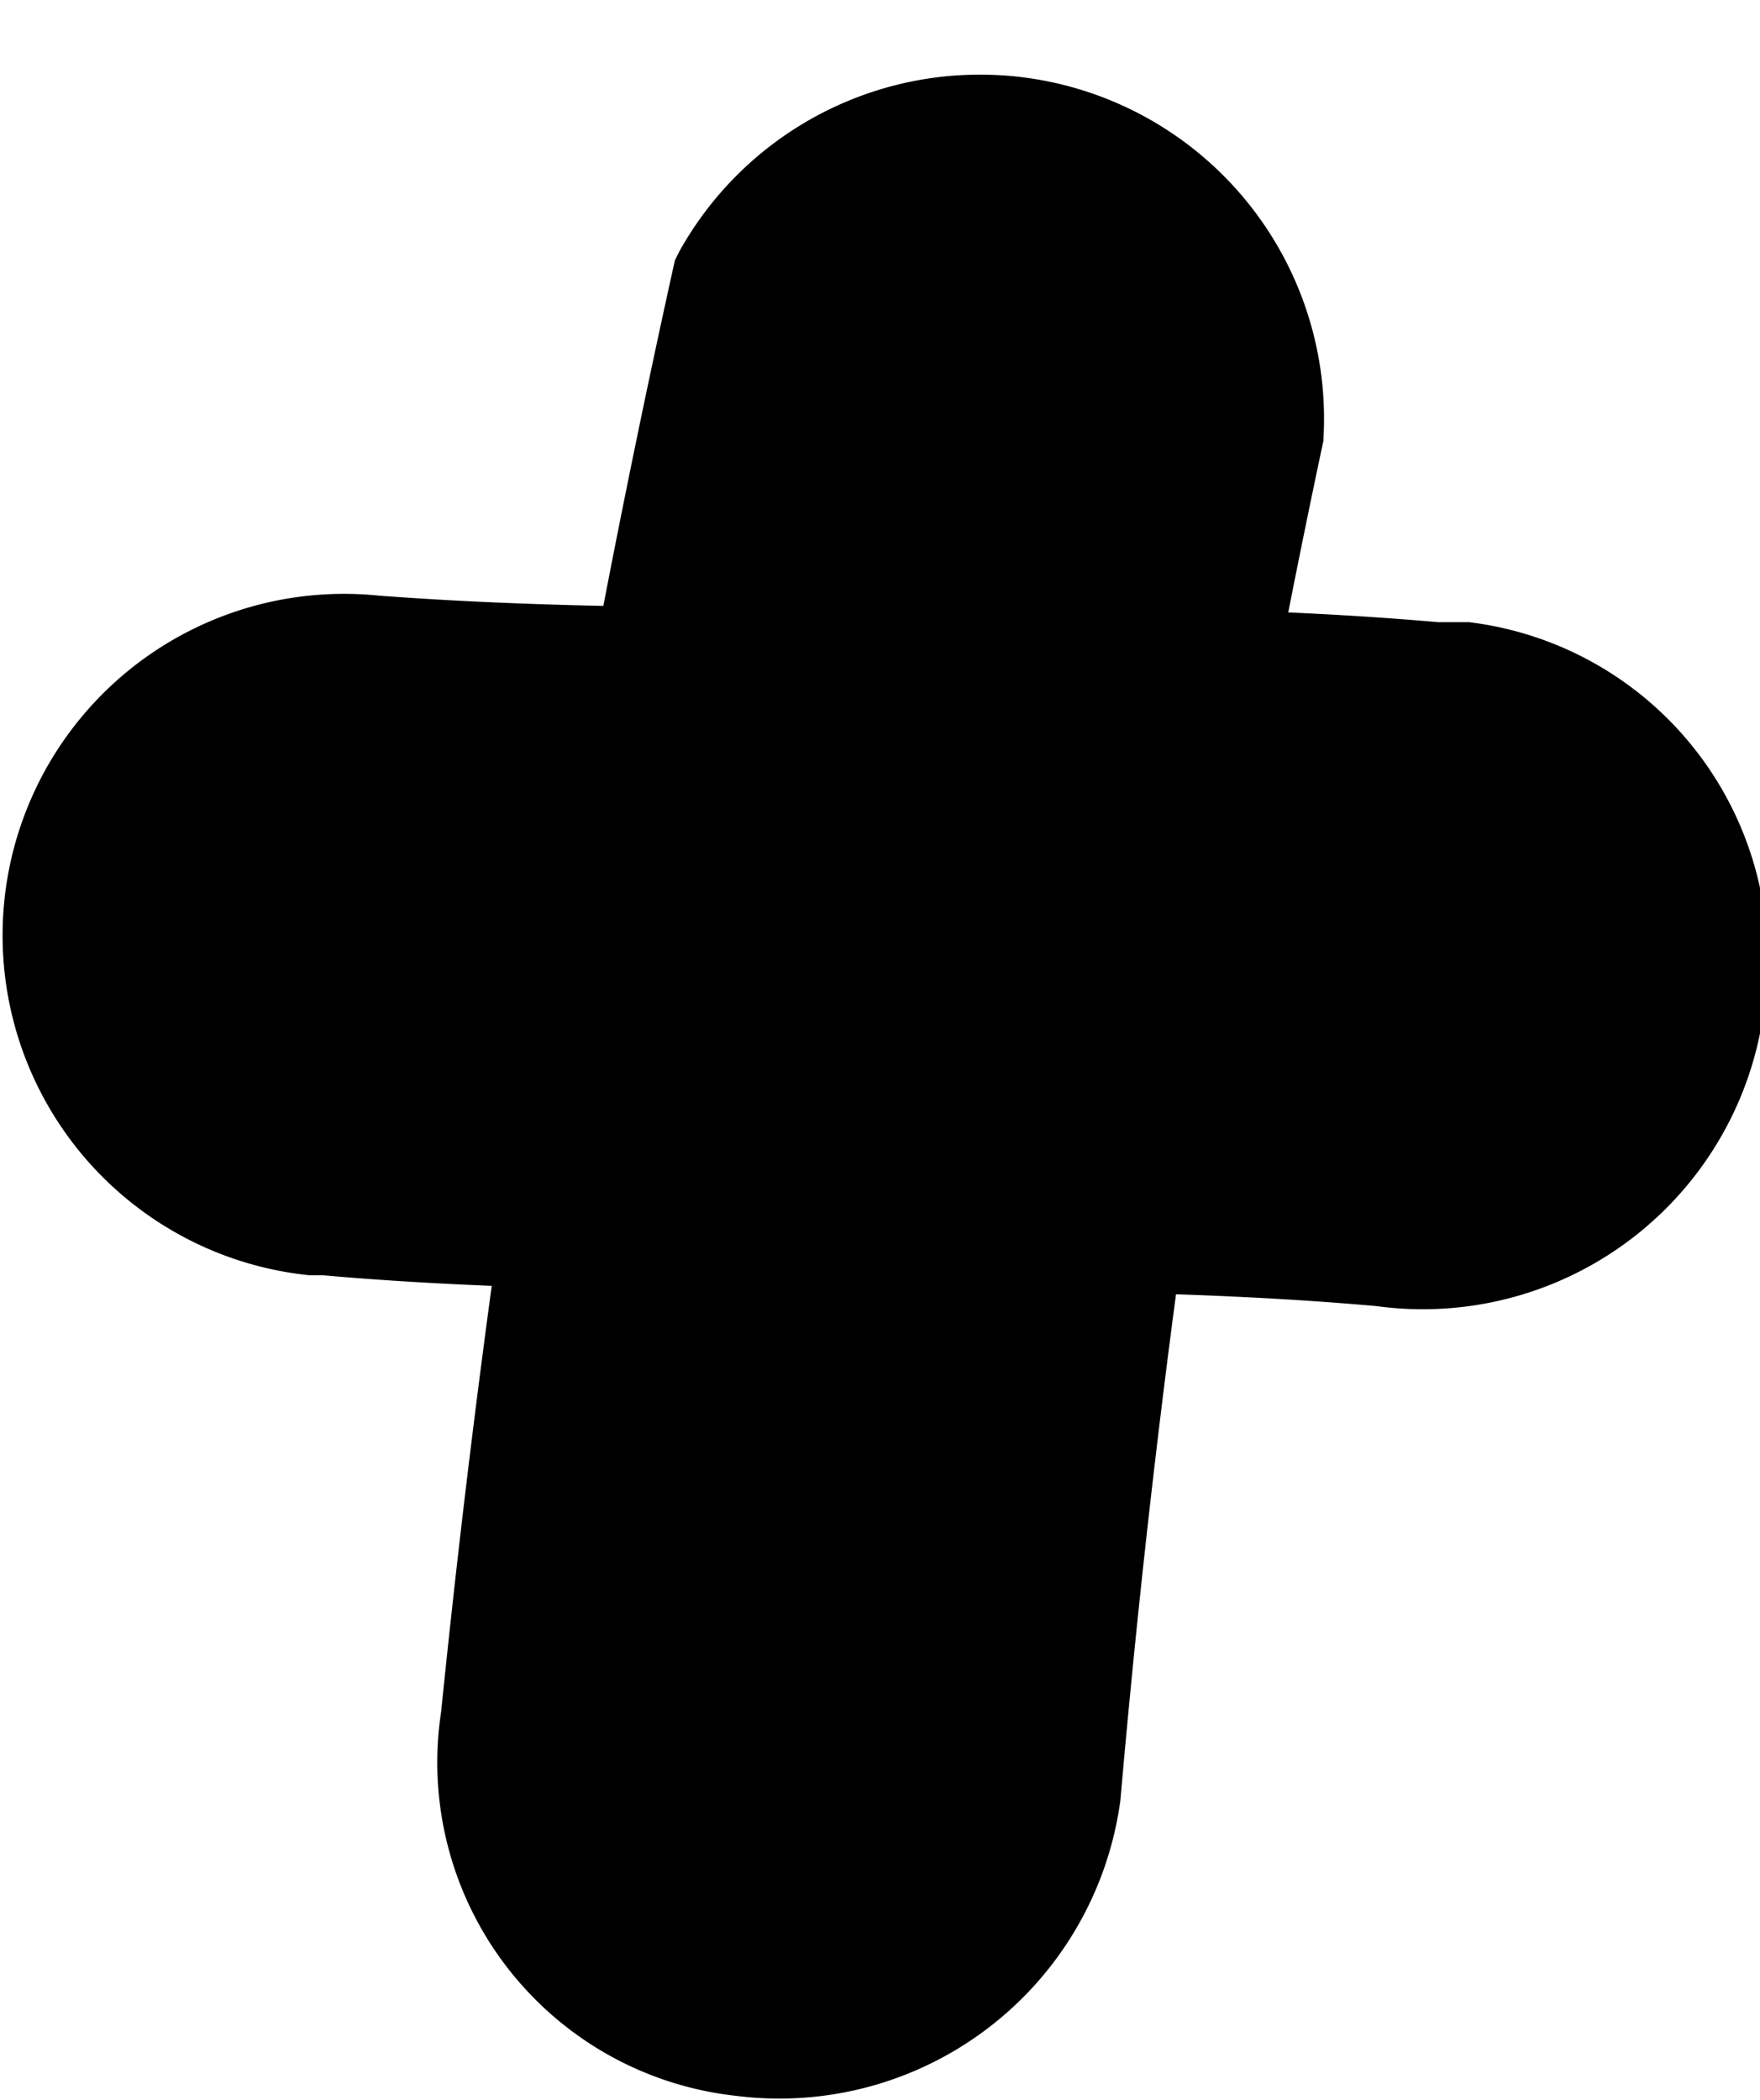
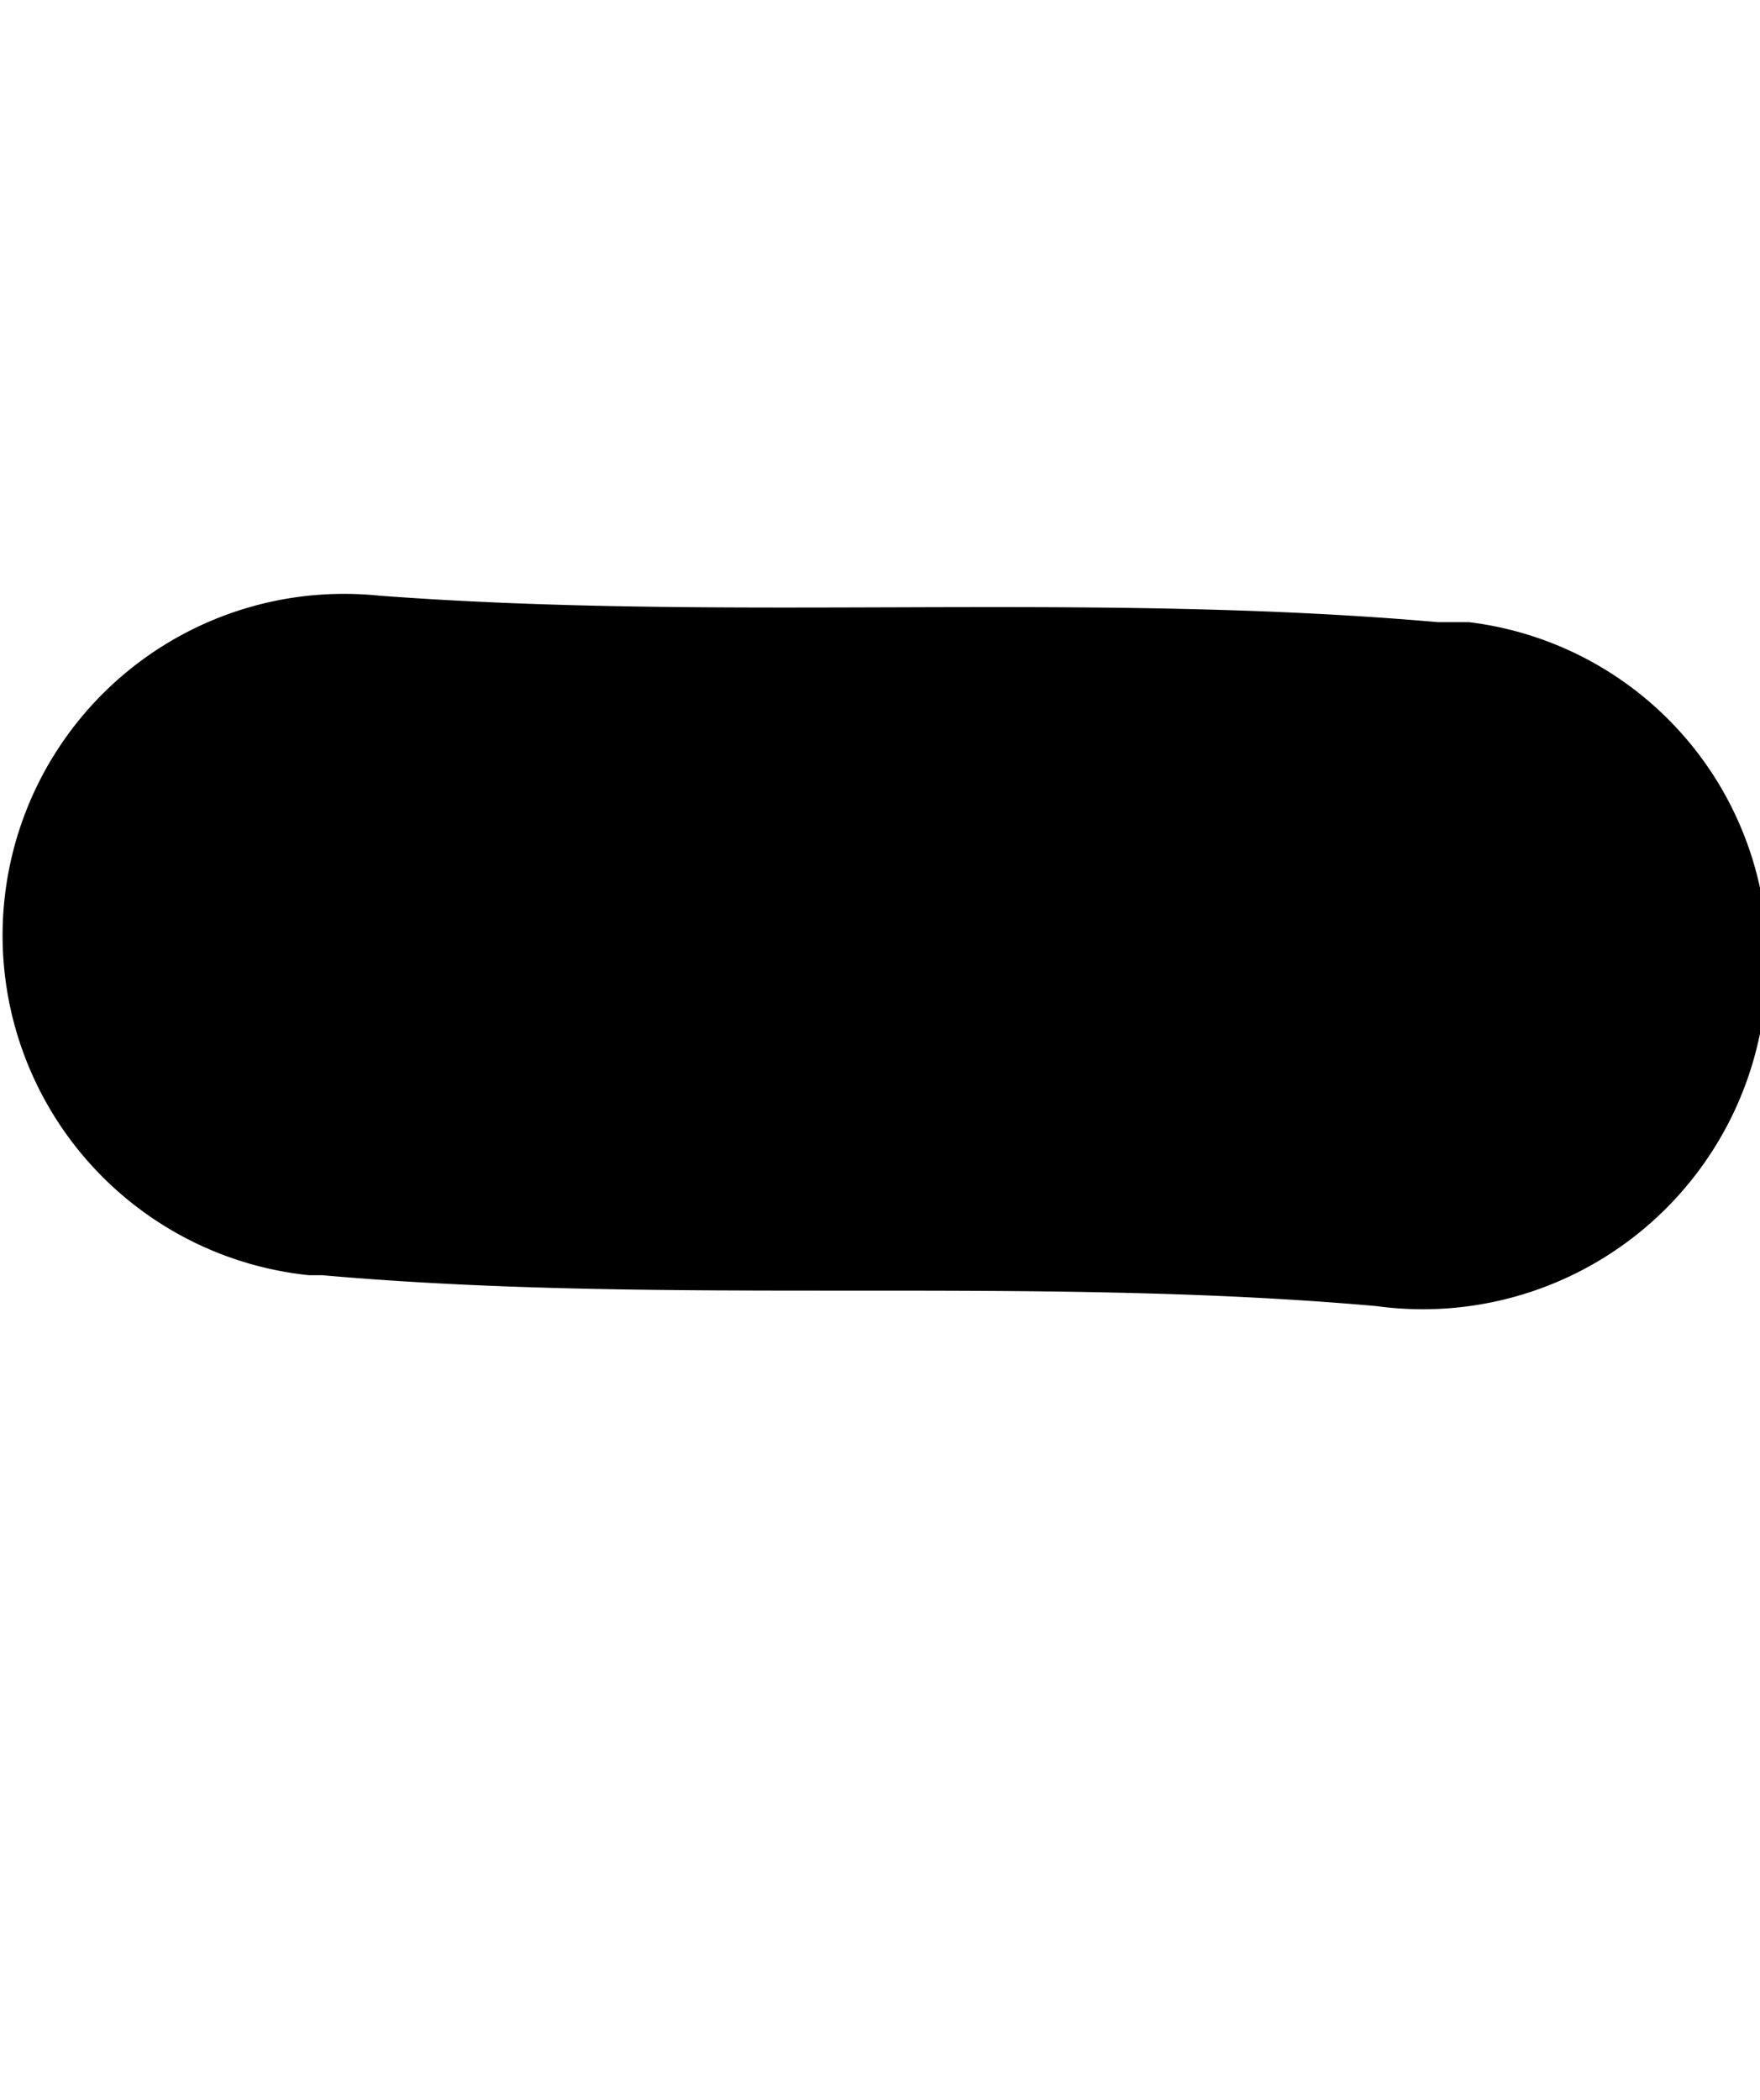
<svg xmlns="http://www.w3.org/2000/svg" viewBox="0 0 3.99 4.76">
  <g id="Layer_2" data-name="Layer 2">
    <g id="Group_43870" data-name="Group 43870">
      <g id="Group_43849" data-name="Group 43849">
        <g id="Group_43848" data-name="Group 43848">
-           <path id="Path_587409" data-name="Path 587409" d="M1.53.59A28.51,28.51,0,0,0,1,3.88a.76.76,0,0,0,.67.87.78.78,0,0,0,.87-.67h0A25.32,25.32,0,0,1,3,1,.78.78,0,0,0,1.54.57v0" style="fill-rule:evenodd" />
          <path id="Path_587410" data-name="Path 587410" d="M.73,2.89c.79.07,1.6,0,2.39.07A.78.78,0,0,0,4,2.28a.77.77,0,0,0-.67-.87H3.26c-.8-.07-1.6,0-2.4-.06A.77.77,0,1,0,.7,2.89h0" style="fill-rule:evenodd" />
        </g>
      </g>
    </g>
  </g>
</svg>